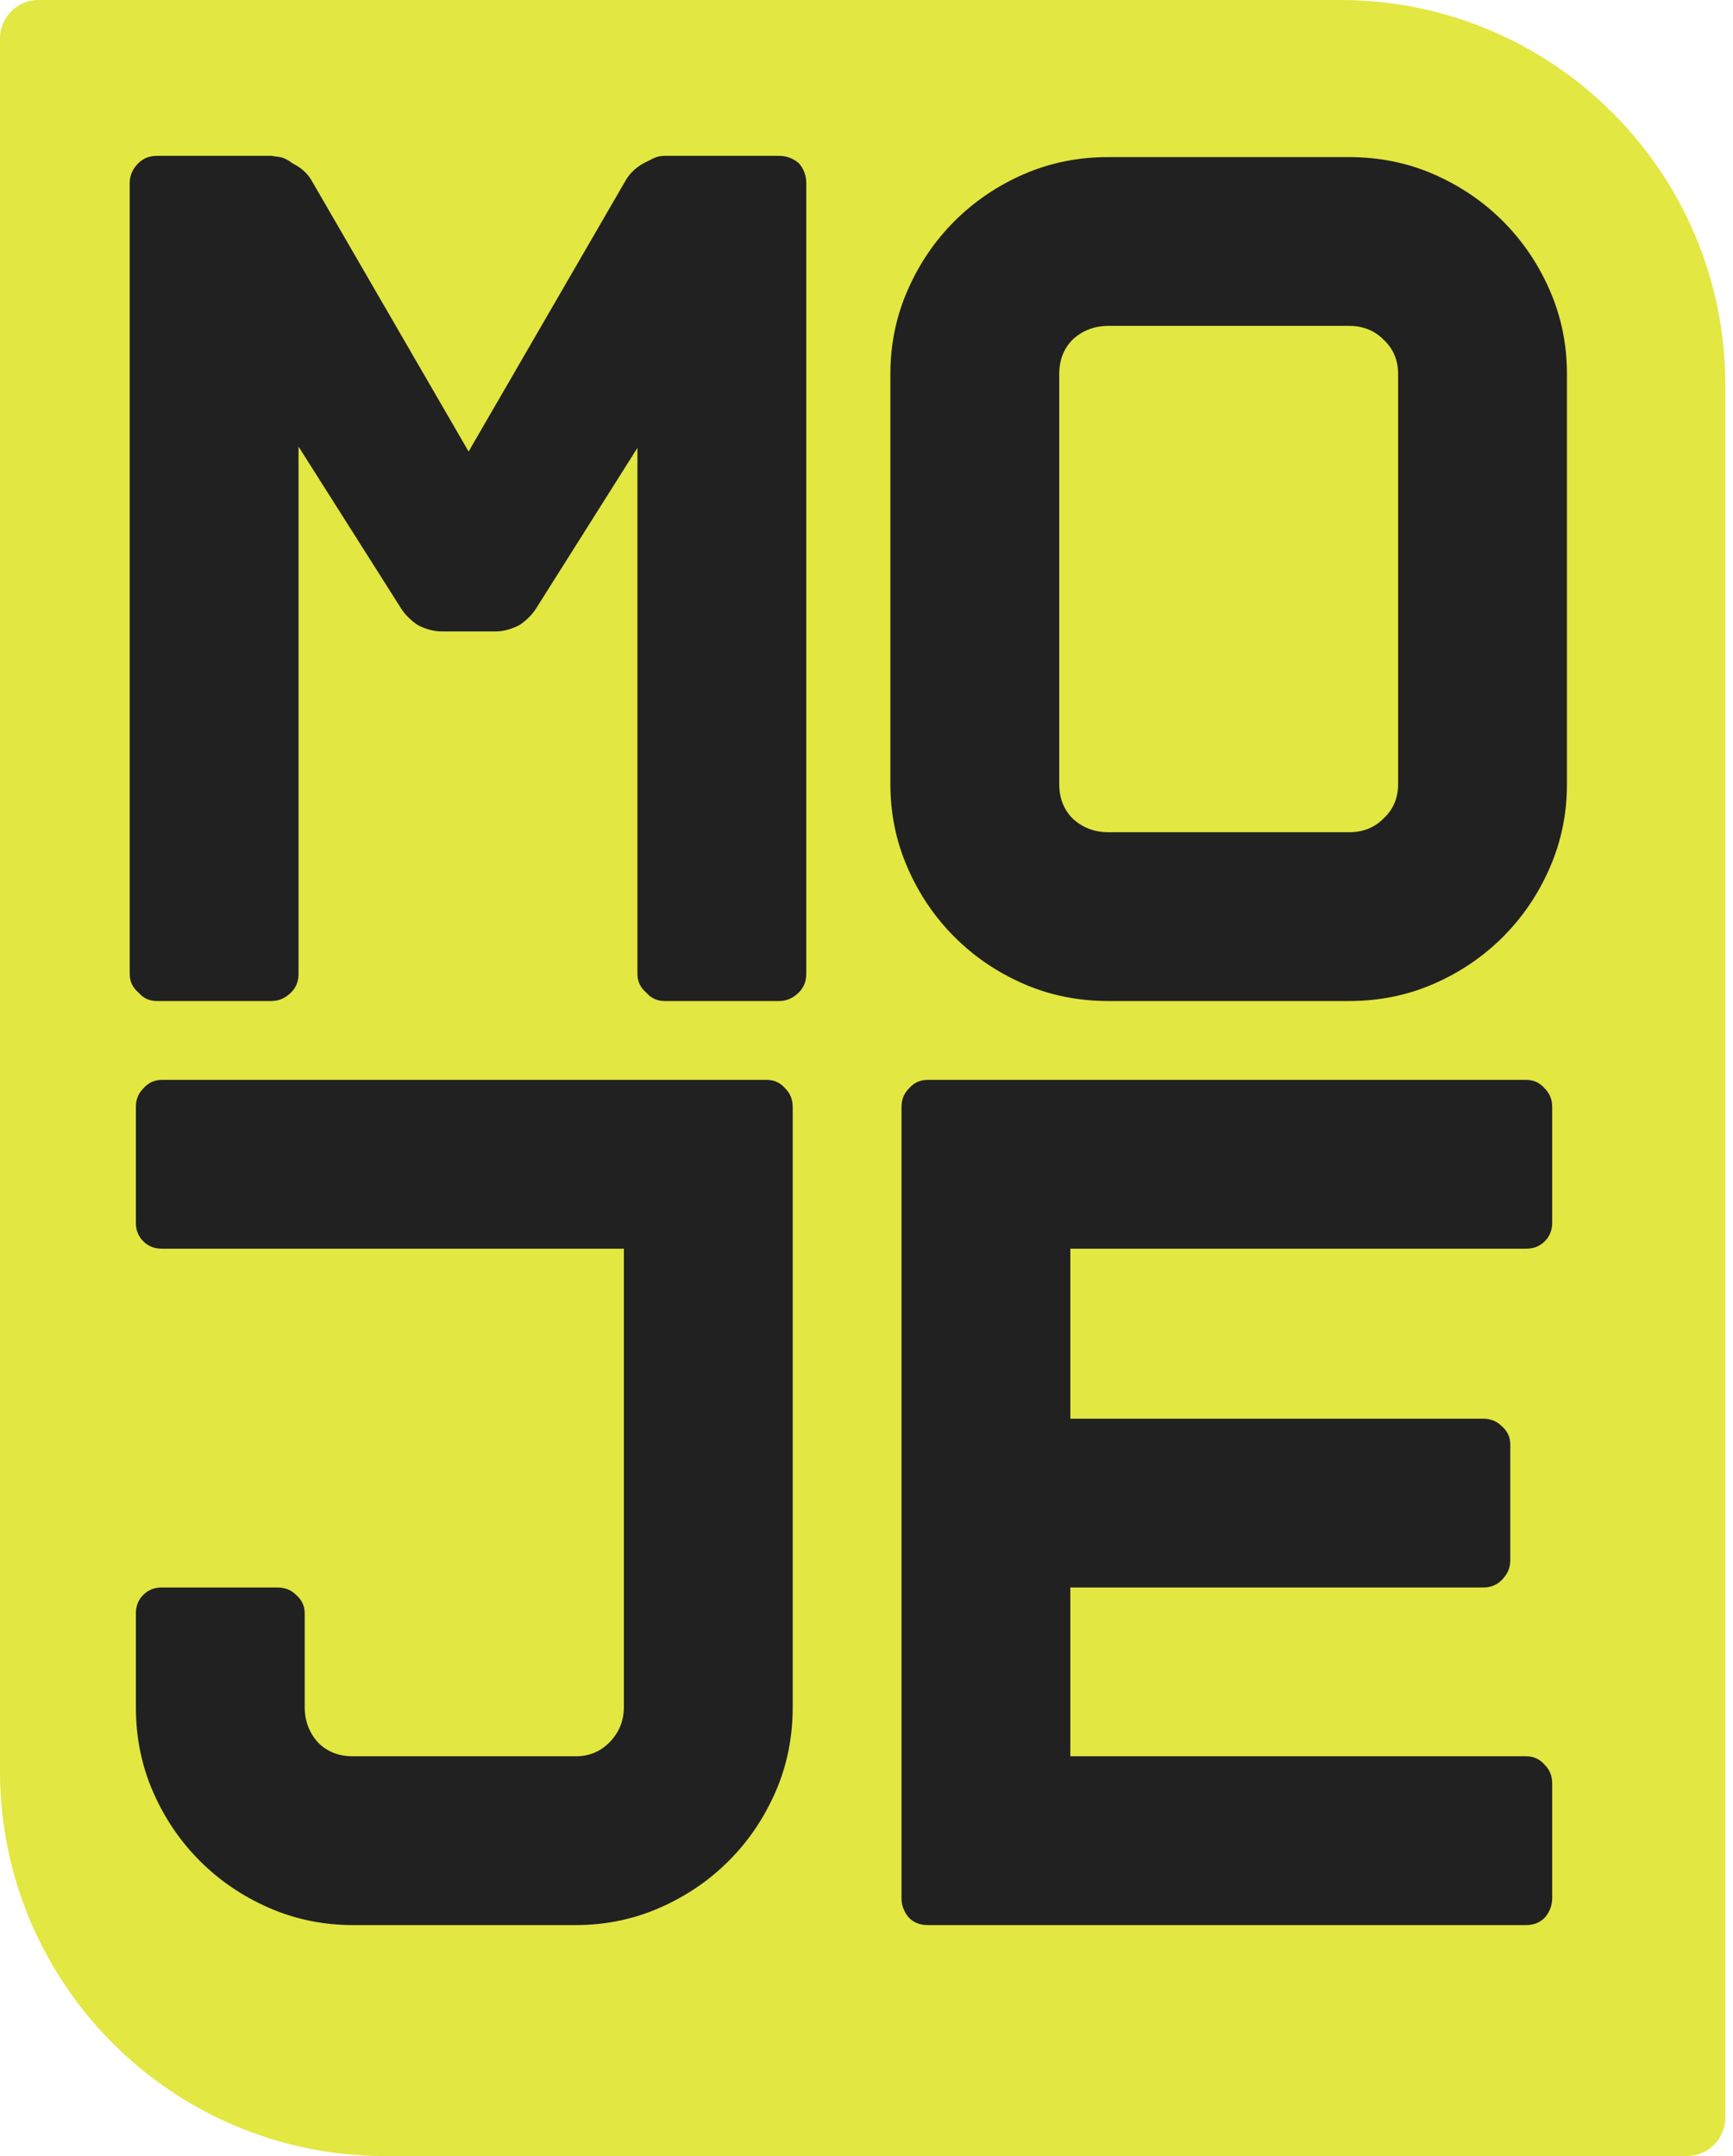
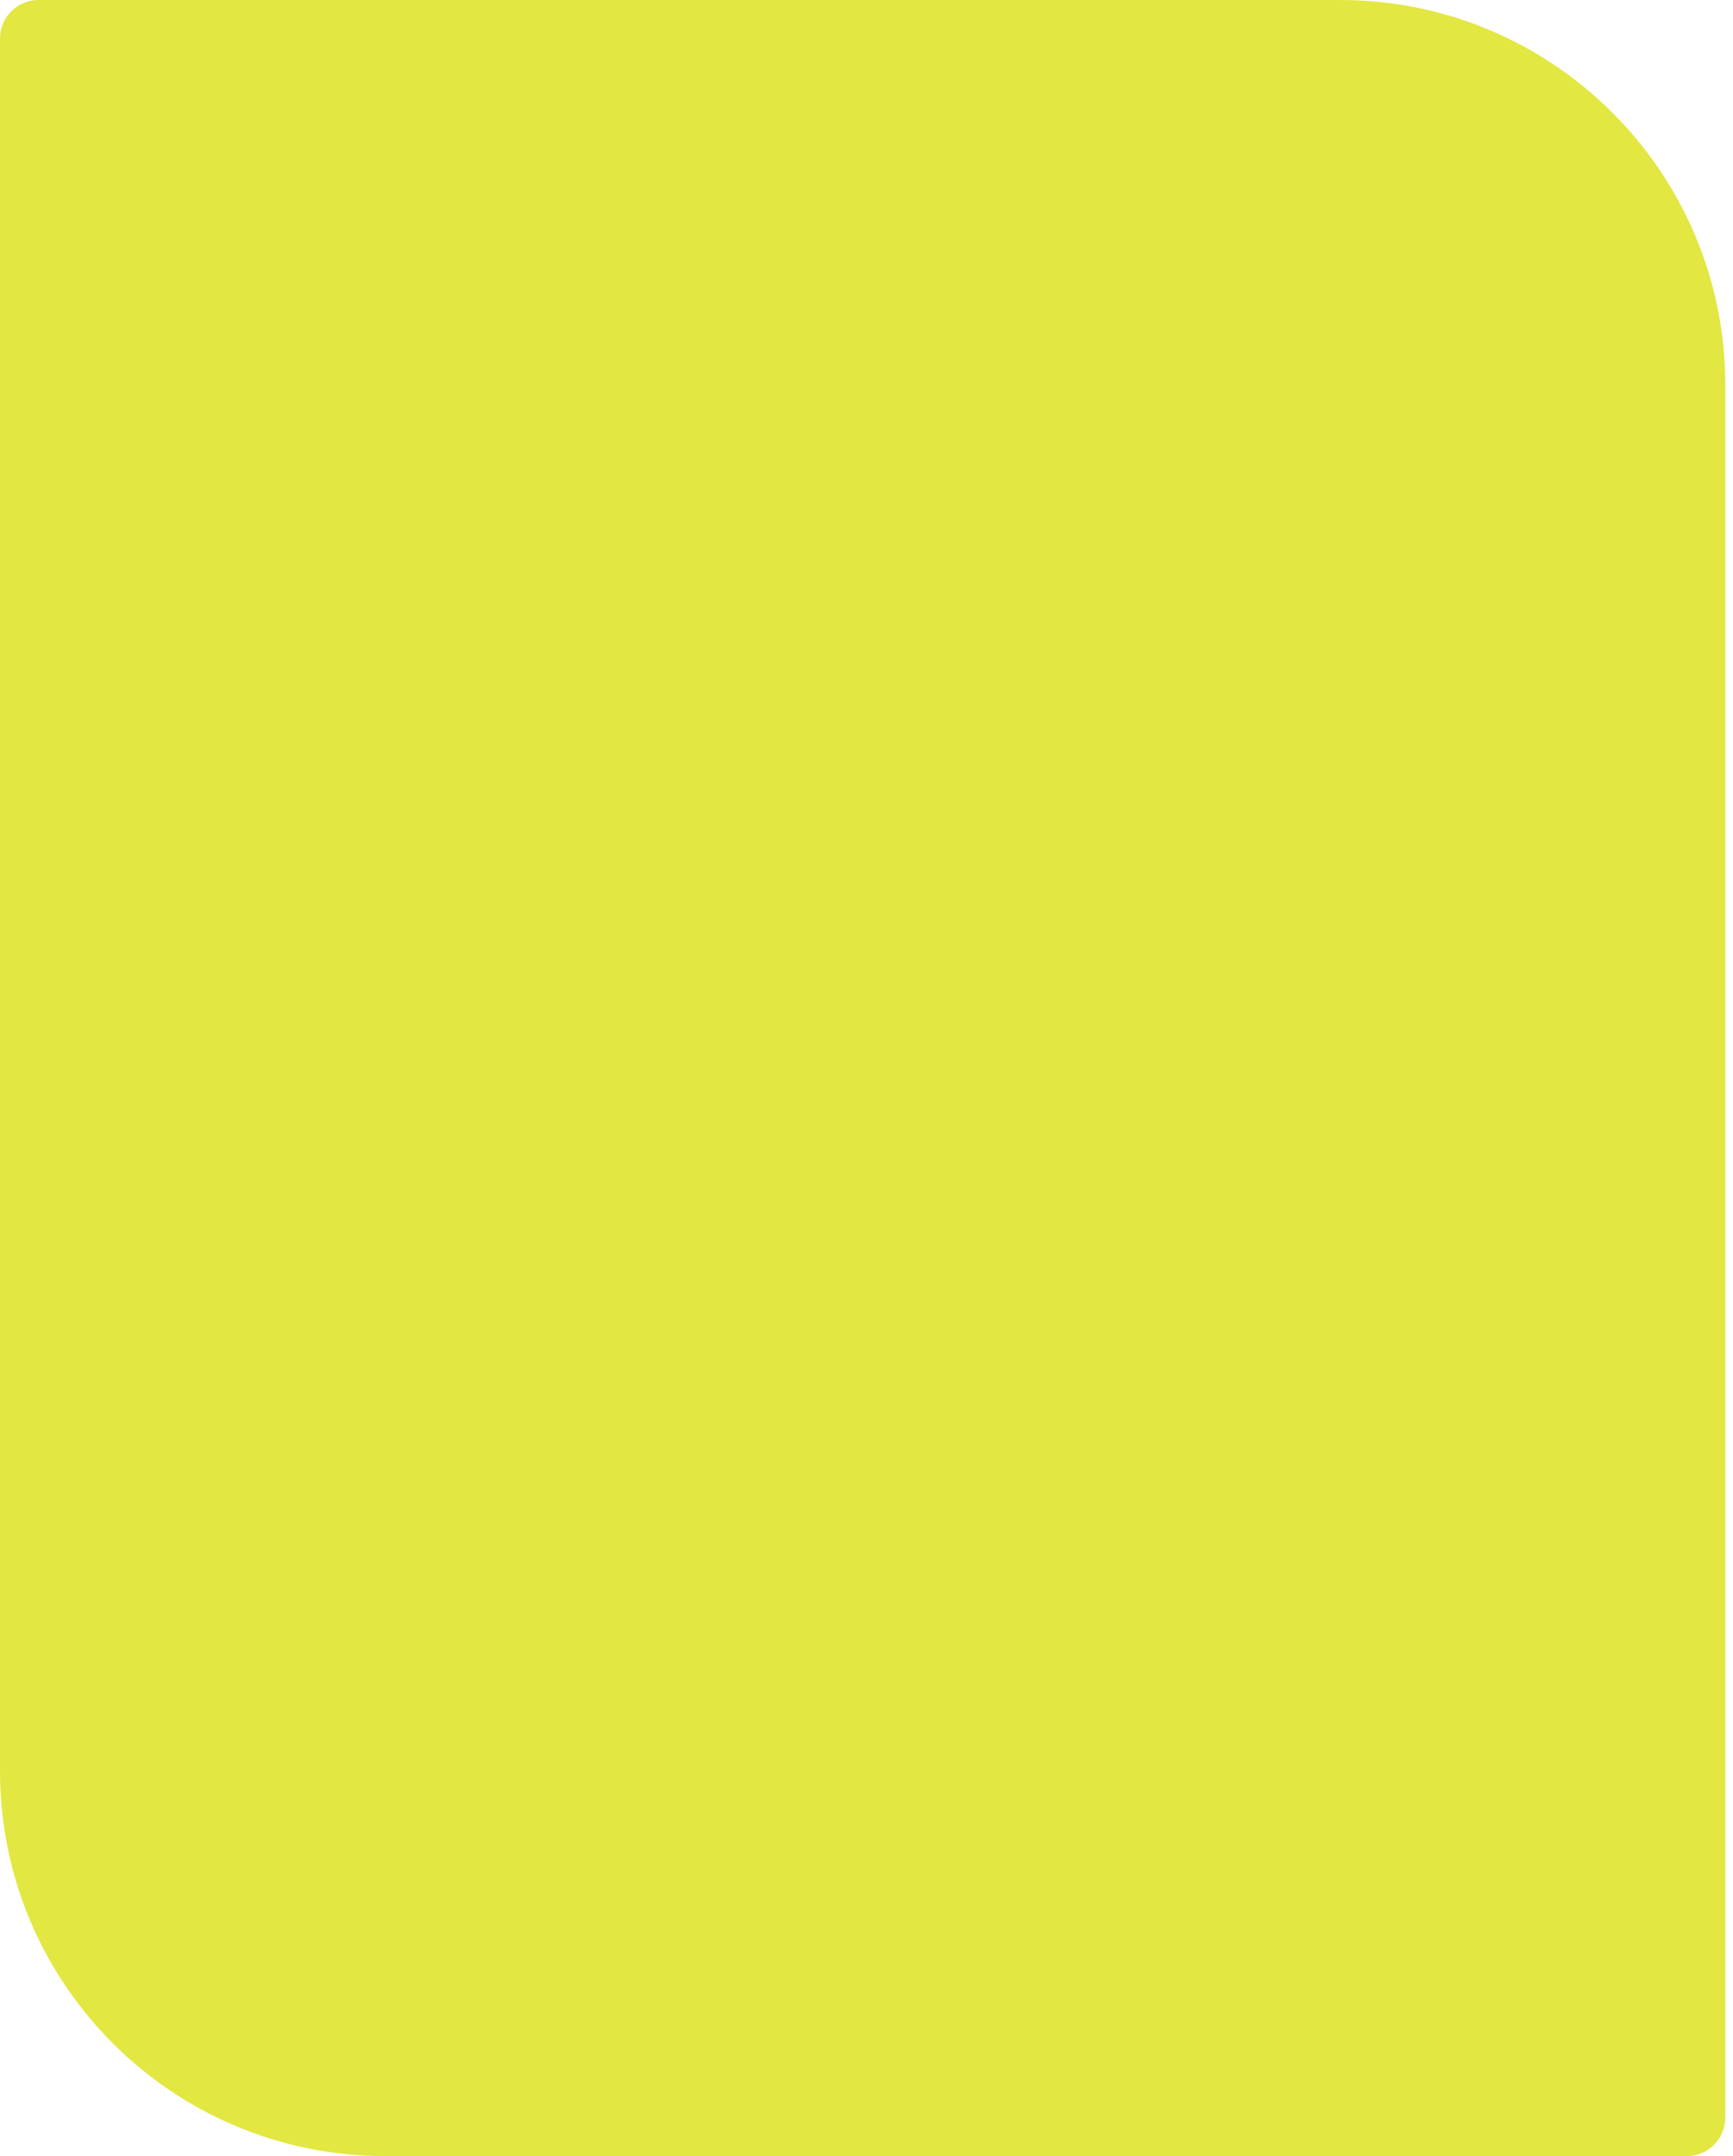
<svg xmlns="http://www.w3.org/2000/svg" width="45" height="56" viewBox="0 0 45 56" fill="none">
  <g clip-path="url(#clip0_5_6)">
    <path d="M0 1C0 0.448 0.448 0 1 0H34.8C40.323 0 44.8 4.477 44.8 10V55C44.8 55.552 44.352 56 43.8 56H10C4.477 56 0 51.523 0 46V1Z" fill="#E2E742" />
-     <path d="M20.232 4.048C20.424 4.048 20.595 4.112 20.744 4.24C20.872 4.389 20.936 4.56 20.936 4.752V25.296C20.936 25.488 20.872 25.648 20.744 25.776C20.595 25.925 20.424 26 20.232 26H17.256C17.064 26 16.904 25.925 16.776 25.776C16.627 25.648 16.552 25.488 16.552 25.296V11.632L13.928 15.792C13.821 15.963 13.672 16.112 13.48 16.24C13.267 16.347 13.064 16.4 12.872 16.4H11.464C11.272 16.4 11.069 16.347 10.856 16.24C10.664 16.112 10.515 15.963 10.408 15.792L7.752 11.6V25.296C7.752 25.488 7.688 25.648 7.56 25.776C7.411 25.925 7.24 26 7.048 26H4.072C3.88 26 3.72 25.925 3.592 25.776C3.443 25.648 3.368 25.488 3.368 25.296V4.752C3.368 4.56 3.443 4.389 3.592 4.24C3.72 4.112 3.88 4.048 4.072 4.048H7.048L7.272 4.08C7.379 4.101 7.485 4.155 7.592 4.24C7.805 4.347 7.965 4.485 8.072 4.656L12.168 11.728L16.264 4.656C16.371 4.485 16.52 4.347 16.712 4.24L16.968 4.112C17.053 4.069 17.149 4.048 17.256 4.048H20.232ZM35.025 4.08C35.814 4.08 36.55 4.229 37.233 4.528C37.915 4.827 38.513 5.232 39.025 5.744C39.536 6.256 39.942 6.853 40.24 7.536C40.539 8.219 40.688 8.944 40.688 9.712V20.368C40.688 21.136 40.539 21.861 40.24 22.544C39.942 23.227 39.536 23.824 39.025 24.336C38.513 24.848 37.915 25.253 37.233 25.552C36.55 25.851 35.814 26 35.025 26H28.785C27.995 26 27.259 25.851 26.576 25.552C25.894 25.253 25.297 24.848 24.785 24.336C24.273 23.824 23.867 23.227 23.569 22.544C23.27 21.861 23.12 21.136 23.12 20.368V9.712C23.12 8.944 23.27 8.219 23.569 7.536C23.867 6.853 24.273 6.256 24.785 5.744C25.297 5.232 25.894 4.827 26.576 4.528C27.259 4.229 27.995 4.08 28.785 4.08H35.025ZM36.304 9.712C36.304 9.349 36.176 9.051 35.92 8.816C35.686 8.581 35.387 8.464 35.025 8.464H28.785C28.422 8.464 28.113 8.581 27.857 8.816C27.622 9.051 27.505 9.349 27.505 9.712V20.368C27.505 20.731 27.622 21.029 27.857 21.264C28.113 21.499 28.422 21.616 28.785 21.616H35.025C35.387 21.616 35.686 21.499 35.92 21.264C36.176 21.029 36.304 20.731 36.304 20.368V9.712ZM9.16 50C8.392 50 7.667 49.851 6.984 49.552C6.301 49.253 5.704 48.848 5.192 48.336C4.68 47.824 4.275 47.227 3.976 46.544C3.677 45.861 3.528 45.125 3.528 44.336V41.904C3.528 41.712 3.592 41.552 3.72 41.424C3.848 41.296 4.008 41.232 4.2 41.232H7.208C7.4 41.232 7.56 41.296 7.688 41.424C7.837 41.552 7.912 41.712 7.912 41.904V44.336C7.912 44.699 8.029 45.008 8.264 45.264C8.499 45.499 8.797 45.616 9.16 45.616H14.952C15.293 45.616 15.581 45.499 15.816 45.264C16.072 45.008 16.2 44.699 16.2 44.336V32.432H4.2C4.008 32.432 3.848 32.368 3.72 32.24C3.592 32.112 3.528 31.952 3.528 31.76V28.752C3.528 28.56 3.592 28.4 3.72 28.272C3.848 28.123 4.008 28.048 4.2 28.048H19.912C20.104 28.048 20.264 28.123 20.392 28.272C20.52 28.4 20.584 28.56 20.584 28.752V44.336C20.584 45.125 20.435 45.861 20.136 46.544C19.837 47.227 19.432 47.824 18.92 48.336C18.408 48.848 17.811 49.253 17.128 49.552C16.445 49.851 15.72 50 14.952 50H9.16ZM40.305 31.76C40.305 31.952 40.241 32.112 40.113 32.24C39.985 32.368 39.825 32.432 39.633 32.432H27.793V36.848H38.513C38.705 36.848 38.865 36.912 38.993 37.04C39.143 37.168 39.217 37.328 39.217 37.52V40.528C39.217 40.72 39.143 40.891 38.993 41.04C38.865 41.168 38.705 41.232 38.513 41.232H27.793V45.616H39.633C39.825 45.616 39.985 45.691 40.113 45.84C40.241 45.968 40.305 46.128 40.305 46.32V49.296C40.305 49.488 40.241 49.659 40.113 49.808C39.985 49.936 39.825 50 39.633 50H24.081C23.889 50 23.729 49.936 23.601 49.808C23.473 49.659 23.409 49.488 23.409 49.296V28.752C23.409 28.56 23.473 28.4 23.601 28.272C23.729 28.123 23.889 28.048 24.081 28.048H39.633C39.825 28.048 39.985 28.123 40.113 28.272C40.241 28.4 40.305 28.56 40.305 28.752V31.76Z" fill="#212121" />
  </g>
  <defs>
    <clipPath id="clip0_5_6">
      <rect width="45" height="56" fill="white" />
    </clipPath>
  </defs>
</svg>